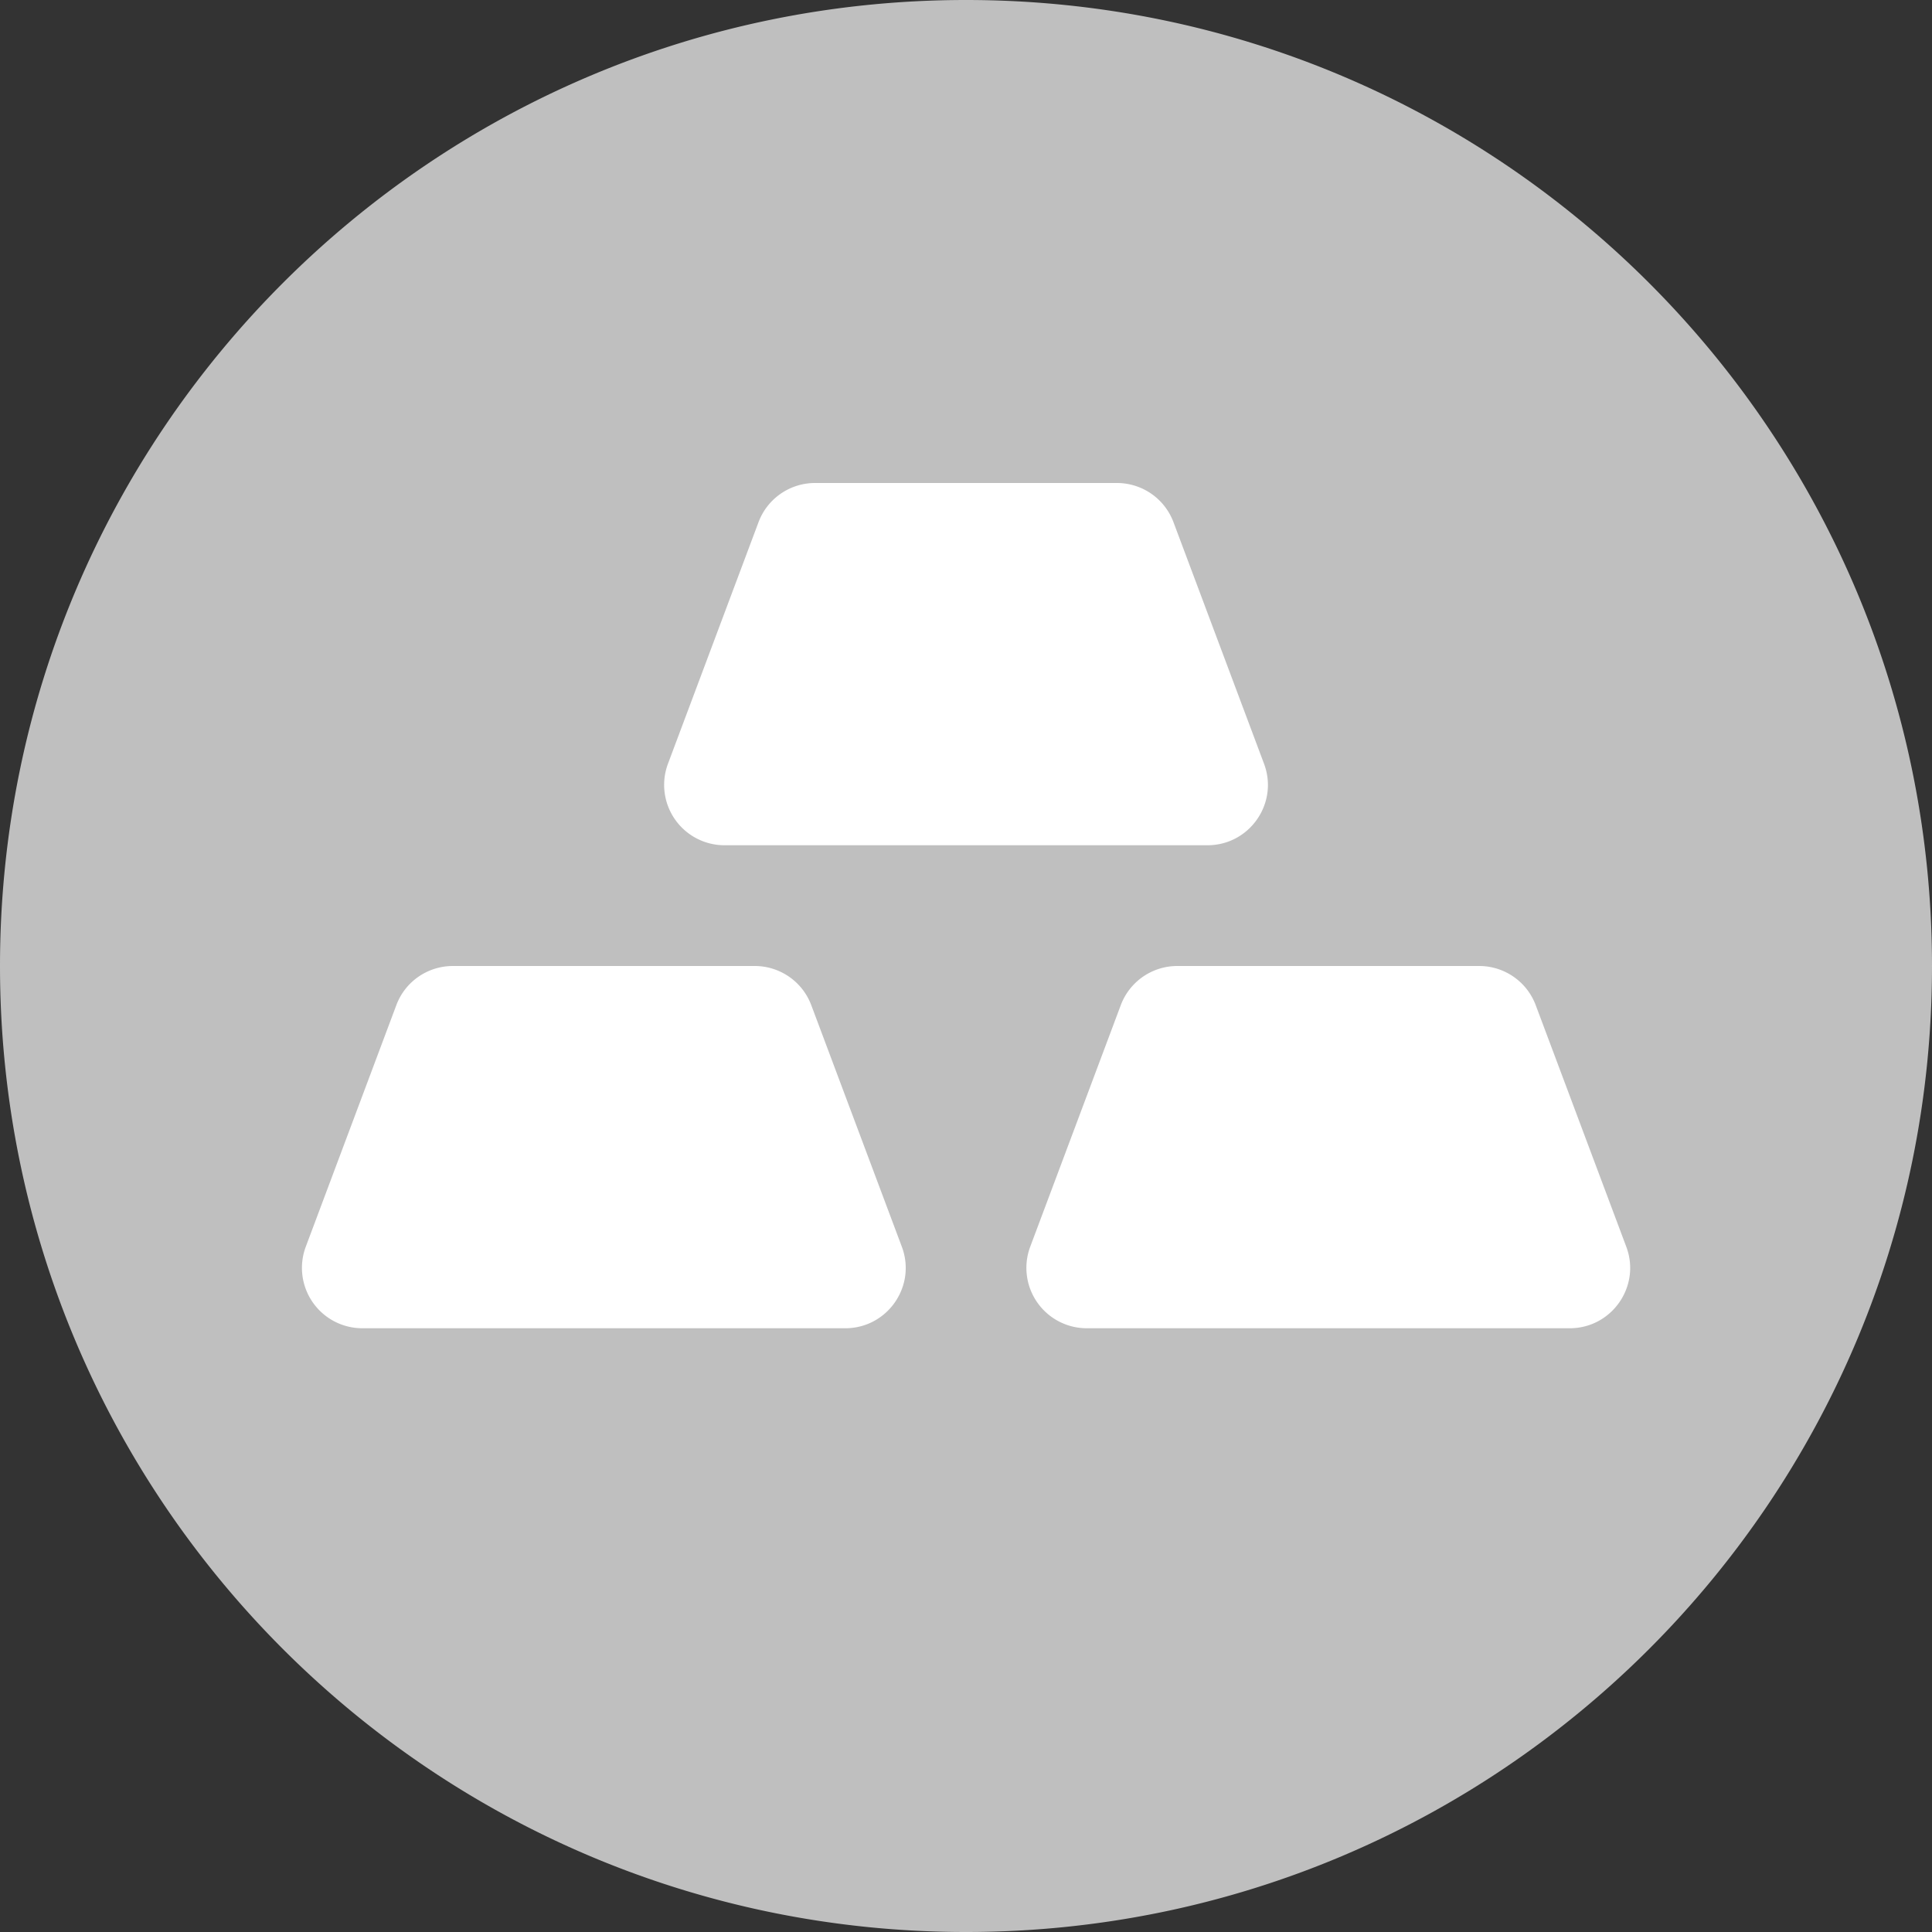
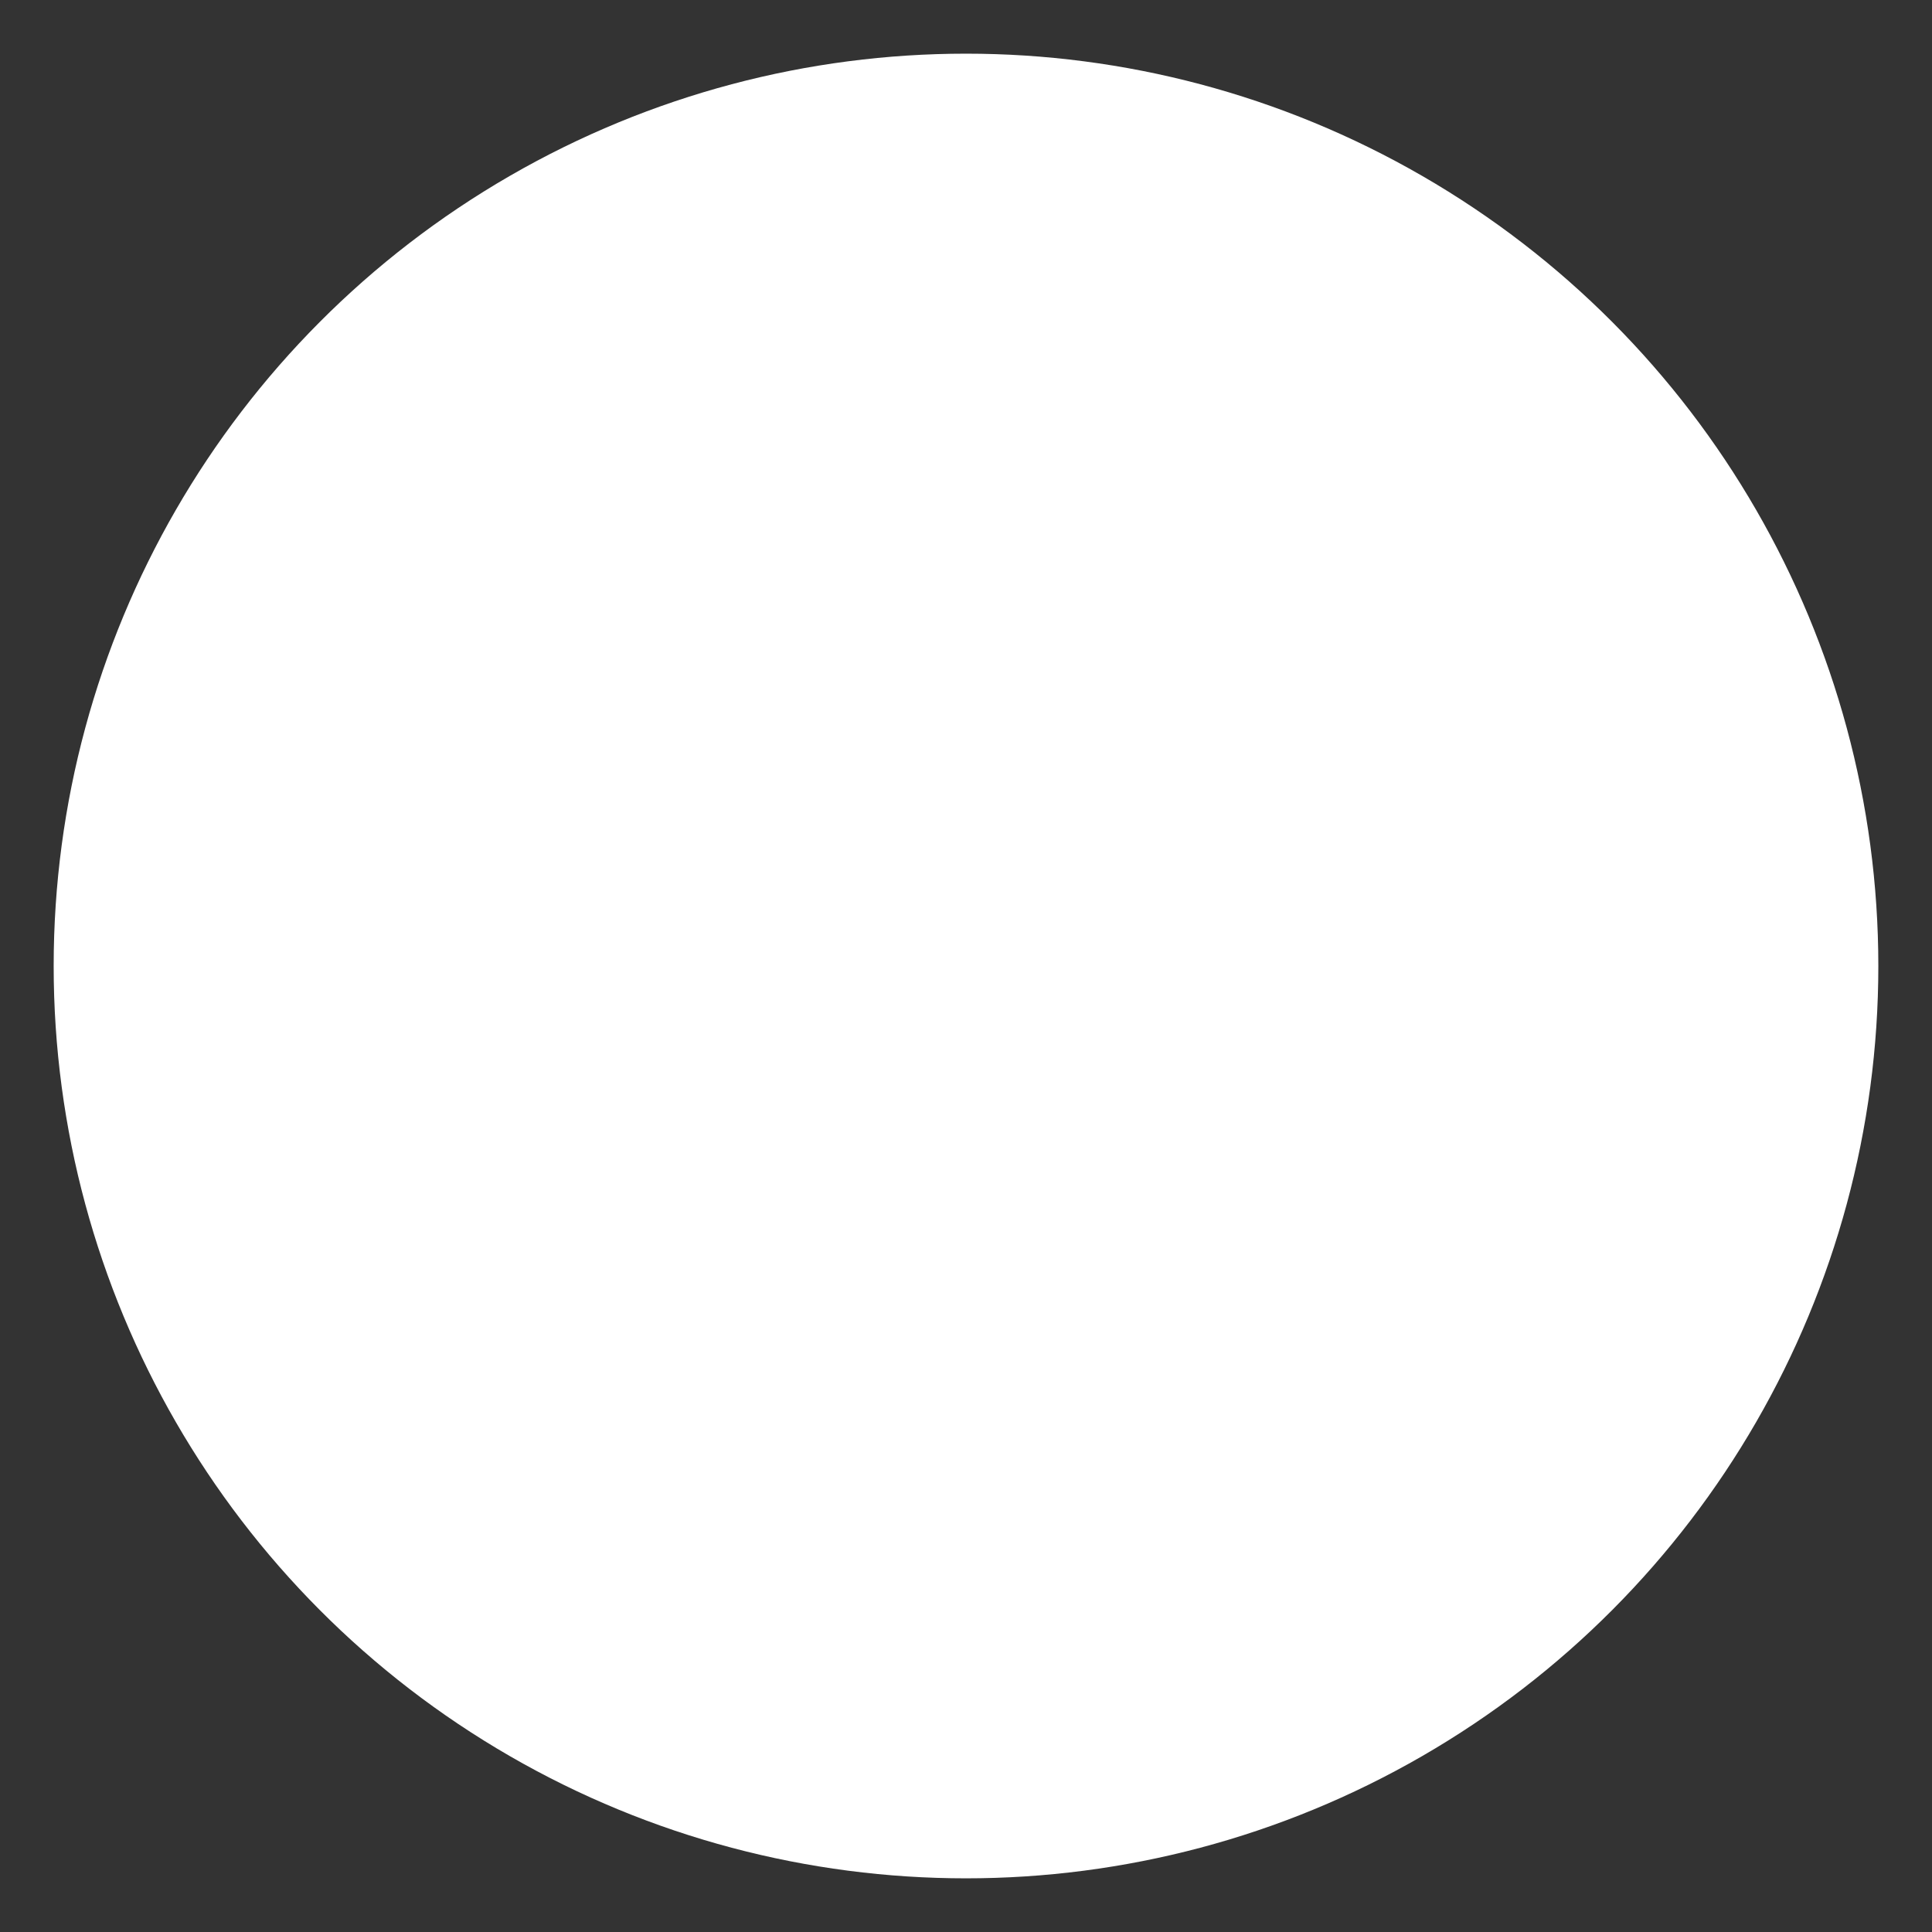
<svg xmlns="http://www.w3.org/2000/svg" width="36" height="36" viewBox="0 0 36 36">
  <rect x="0" y="0" width="36" height="36" fill="#333333" stroke="none" />
  <g fill="none" fill-rule="evenodd">
    <circle cx="18" cy="18" r="17" fill="#FFF" />
-     <path fill="#BFBFBF" d="M18 0c9.941 0 18 8.059 18 18s-8.059 18-18 18S0 27.941 0 18 8.059 0 18 0zm-3.938 18H8.439c-.47 0-.89.29-1.054.73l-1.687 4.5a1.125 1.125 0 0 0 1.053 1.52h9c.785 0 1.33-.785 1.053-1.52l-1.687-4.5a1.125 1.125 0 0 0-1.053-.73zm13.5 0h-5.625c-.468 0-.888.29-1.053.73l-1.687 4.5a1.125 1.125 0 0 0 1.053 1.52h9c.785 0 1.33-.785 1.053-1.52l-1.687-4.5a1.125 1.125 0 0 0-1.053-.73zm-6.75-9h-5.625c-.468 0-.888.29-1.053.73l-1.687 4.5a1.125 1.125 0 0 0 1.053 1.52h9c.785 0 1.33-.785 1.053-1.52l-1.687-4.5A1.125 1.125 0 0 0 20.813 9z" />
  </g>
</svg>